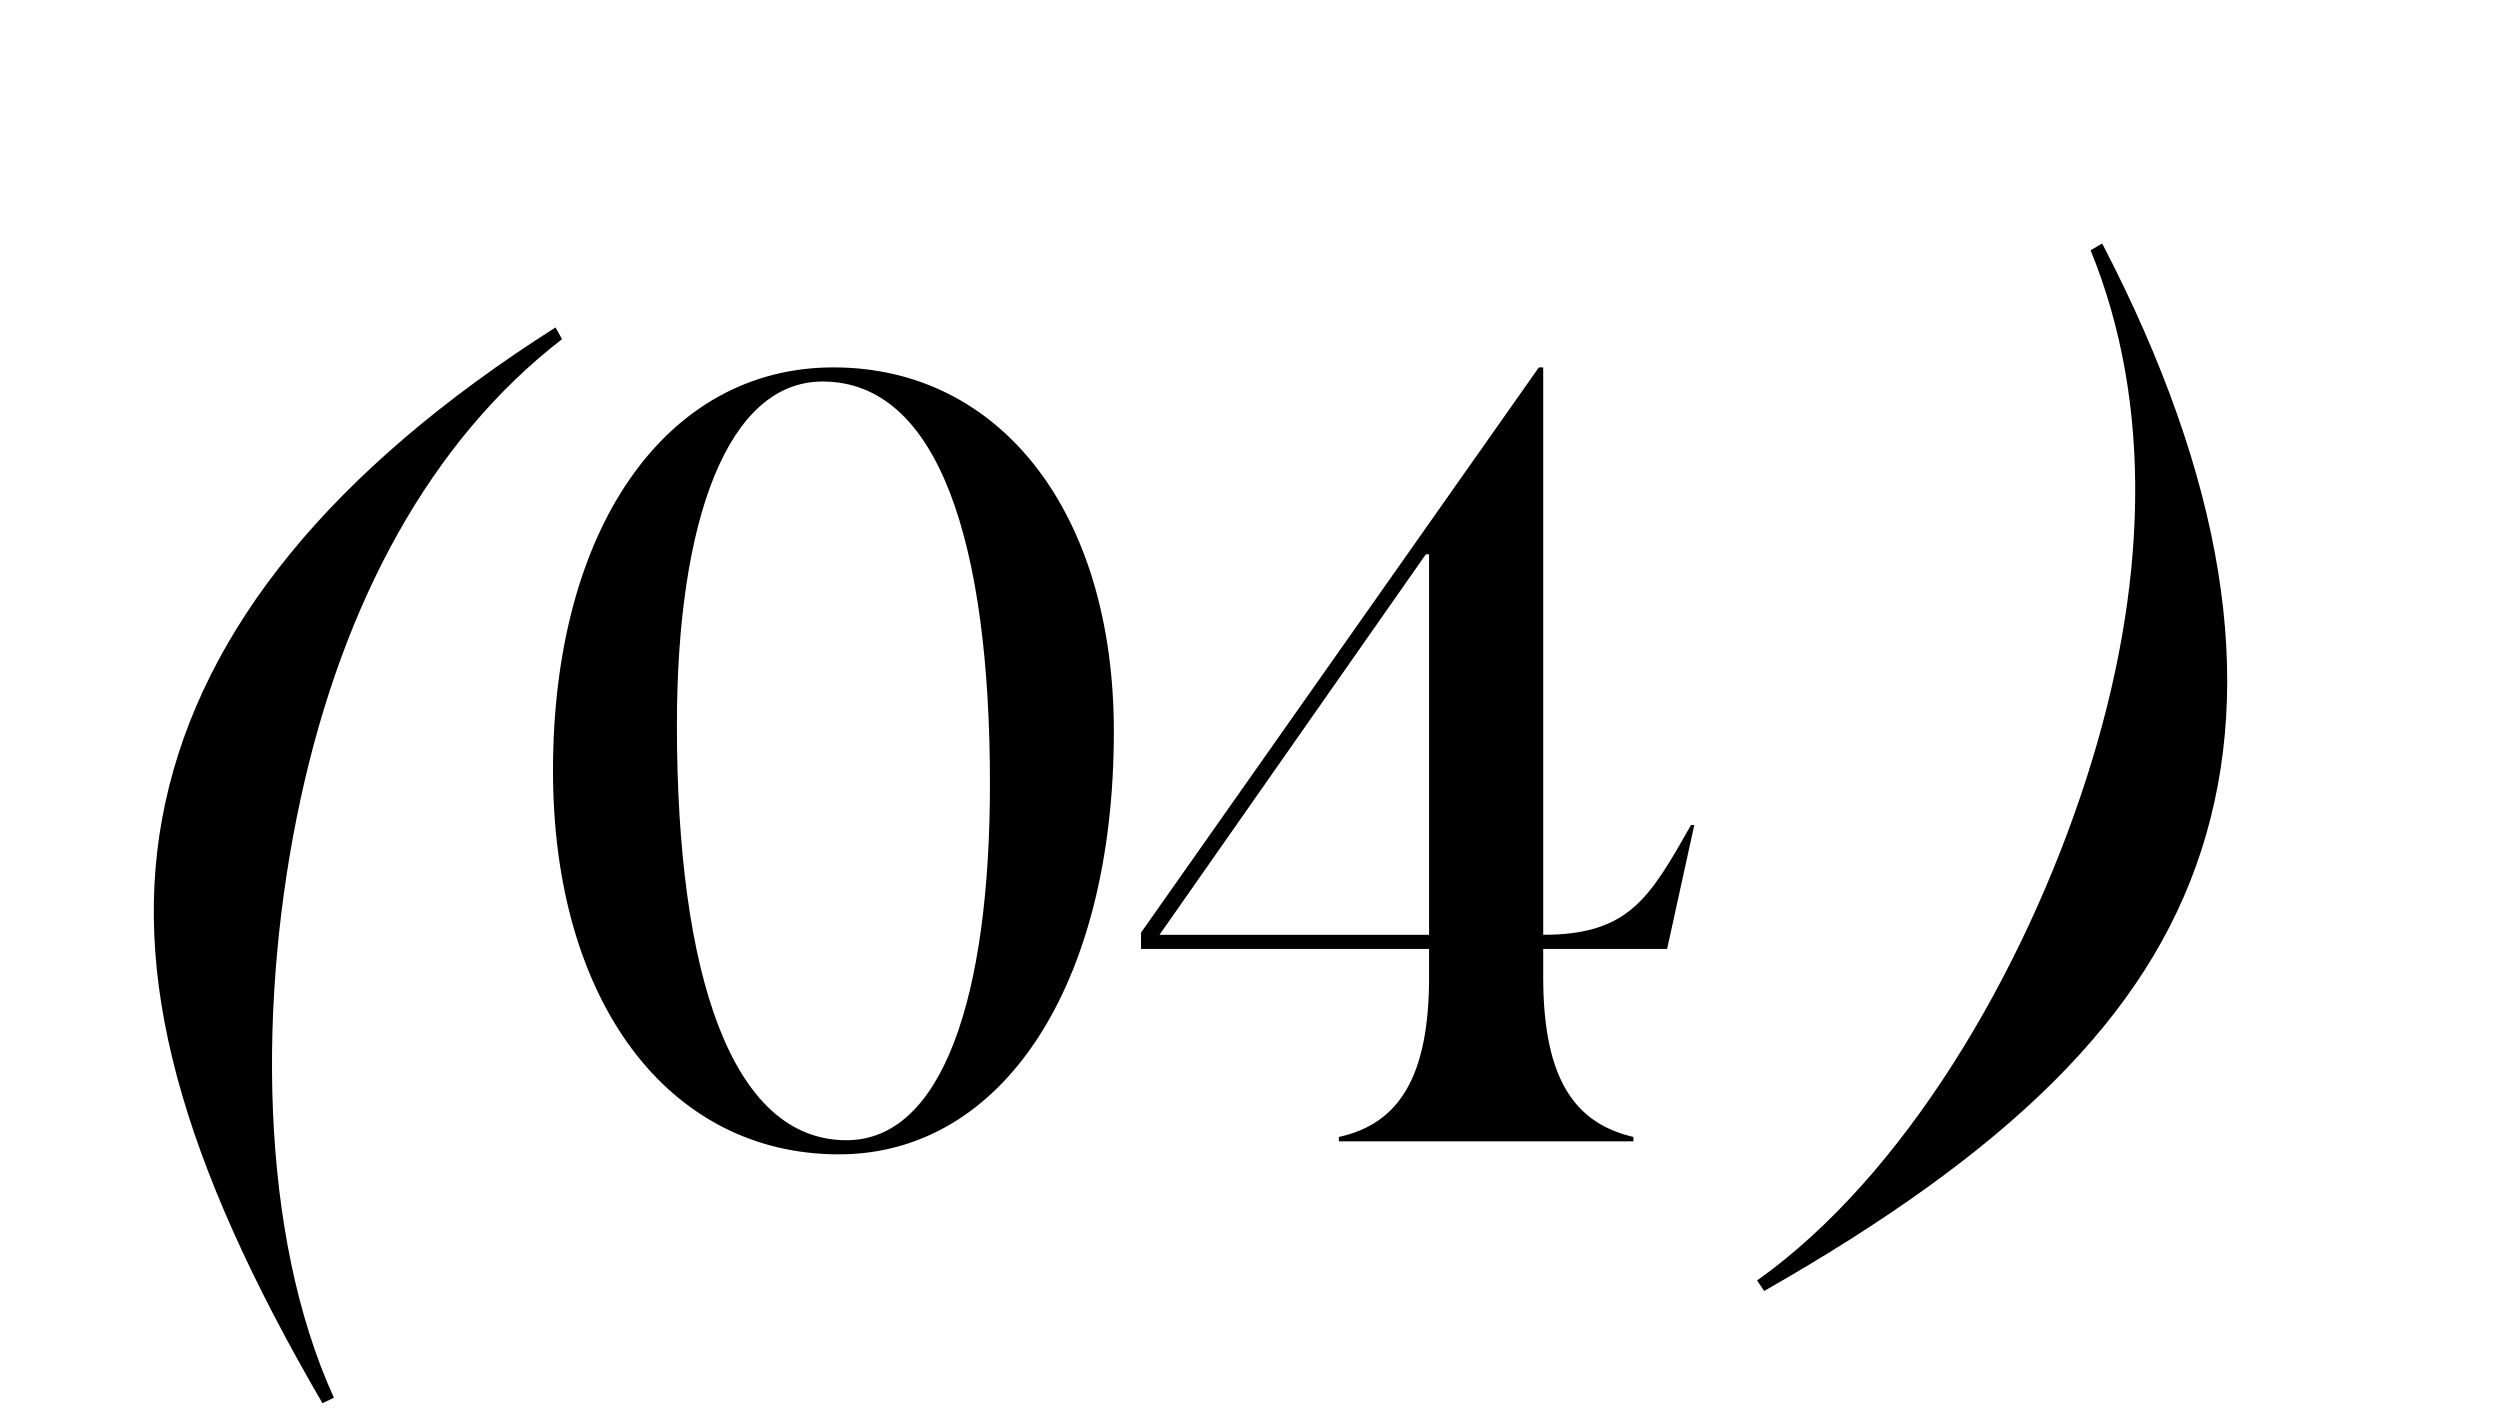
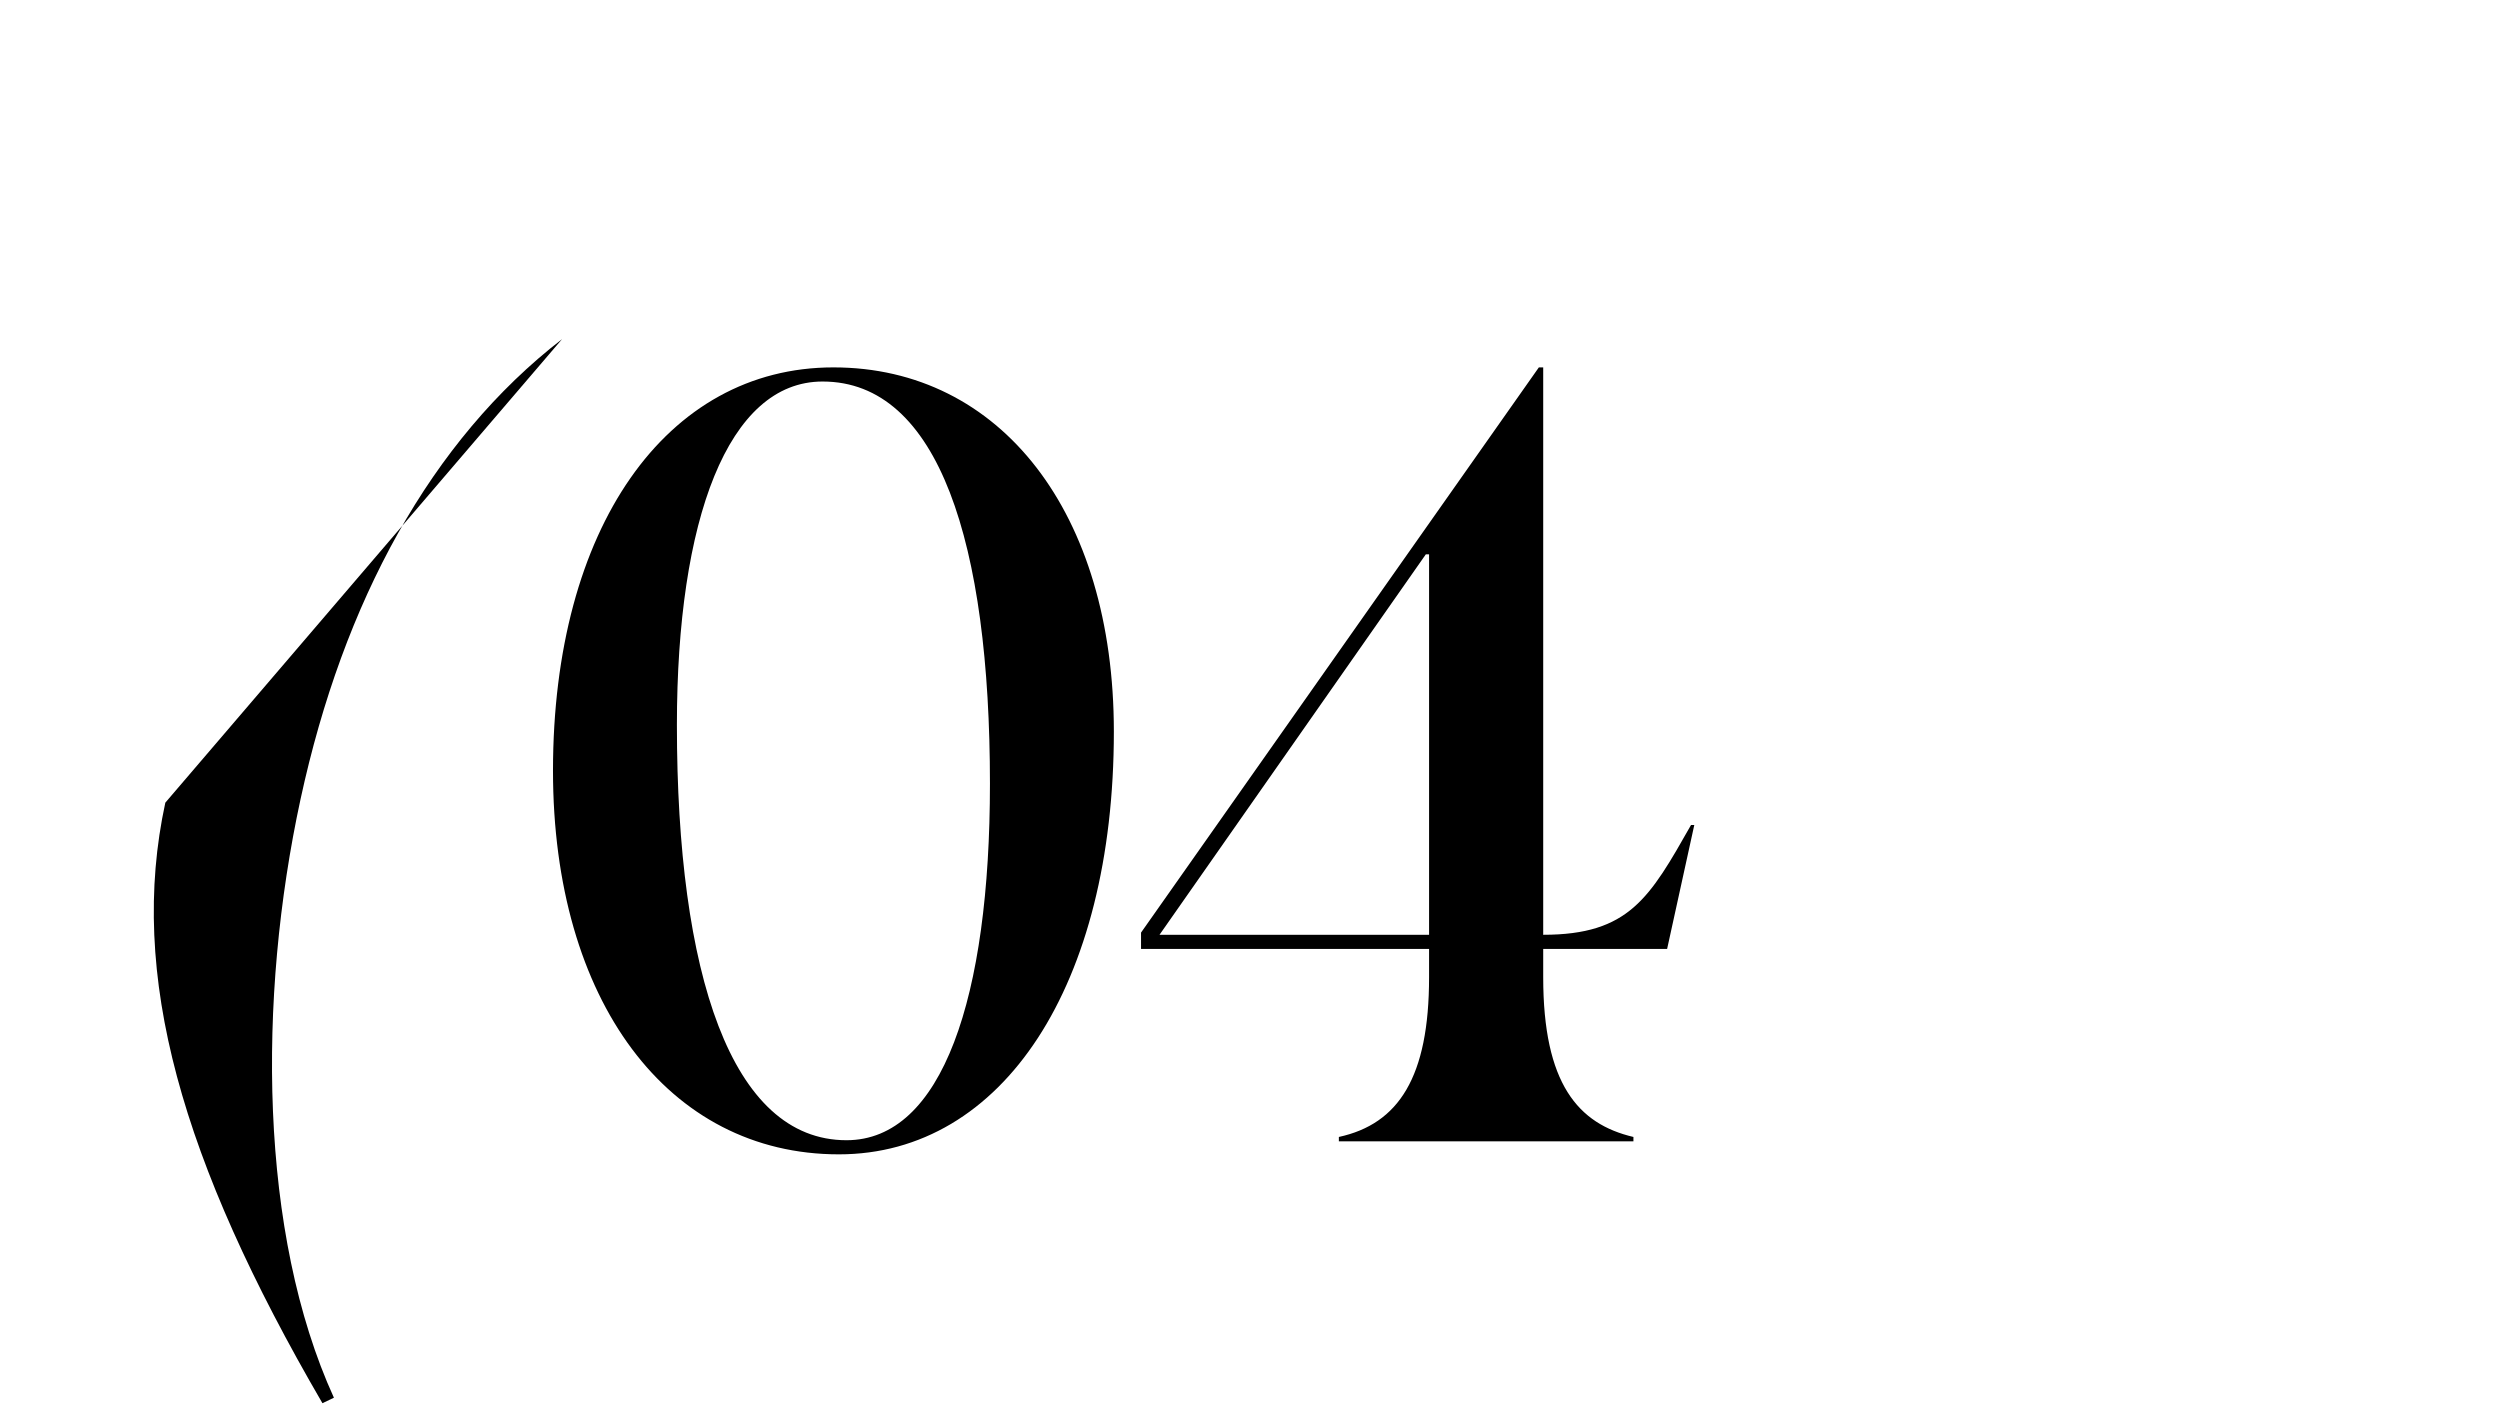
<svg xmlns="http://www.w3.org/2000/svg" width="46" height="26" viewBox="0 0 46 26" fill="none">
  <path d="M15.435 21.24C12.295 21.24 10.175 18.42 10.175 14.18C10.175 9.72 12.255 6.76 15.335 6.76C18.415 6.76 20.495 9.44 20.495 13.46C20.495 18.12 18.455 21.24 15.435 21.24ZM12.455 13.34C12.455 17.92 13.455 20.98 15.575 20.98C17.335 20.98 18.215 18.36 18.215 14.42C18.215 10 17.275 7.02 15.135 7.02C13.395 7.02 12.455 9.56 12.455 13.34ZM20.995 17.46V17.16L28.315 6.76H28.395V17.2C29.975 17.2 30.355 16.52 31.115 15.18H31.175L30.675 17.46H28.395V17.98C28.395 19.94 29.035 20.68 30.055 20.92V21H24.635V20.92C25.735 20.68 26.295 19.82 26.295 17.98V17.46H20.995ZM21.335 17.2H26.295V10.2H26.235L21.335 17.2Z" fill="black" />
-   <path d="M5.933 25.819C3.335 21.355 2.356 17.934 3.042 14.769C3.736 11.563 6.11 8.638 10.221 6.025L10.342 6.24C7.924 8.108 6.317 11.073 5.531 14.7C4.737 18.366 4.765 22.693 6.144 25.718L5.933 25.819Z" fill="black" />
-   <path d="M32.461 23.754C36.948 21.196 39.511 18.727 40.505 15.645C41.513 12.523 40.926 8.801 38.68 4.48L38.467 4.605C39.622 7.433 39.525 10.805 38.386 14.336C37.234 17.906 35.04 21.636 32.33 23.561L32.461 23.754Z" fill="black" />
+   <path d="M5.933 25.819C3.335 21.355 2.356 17.934 3.042 14.769L10.342 6.24C7.924 8.108 6.317 11.073 5.531 14.7C4.737 18.366 4.765 22.693 6.144 25.718L5.933 25.819Z" fill="black" />
</svg>